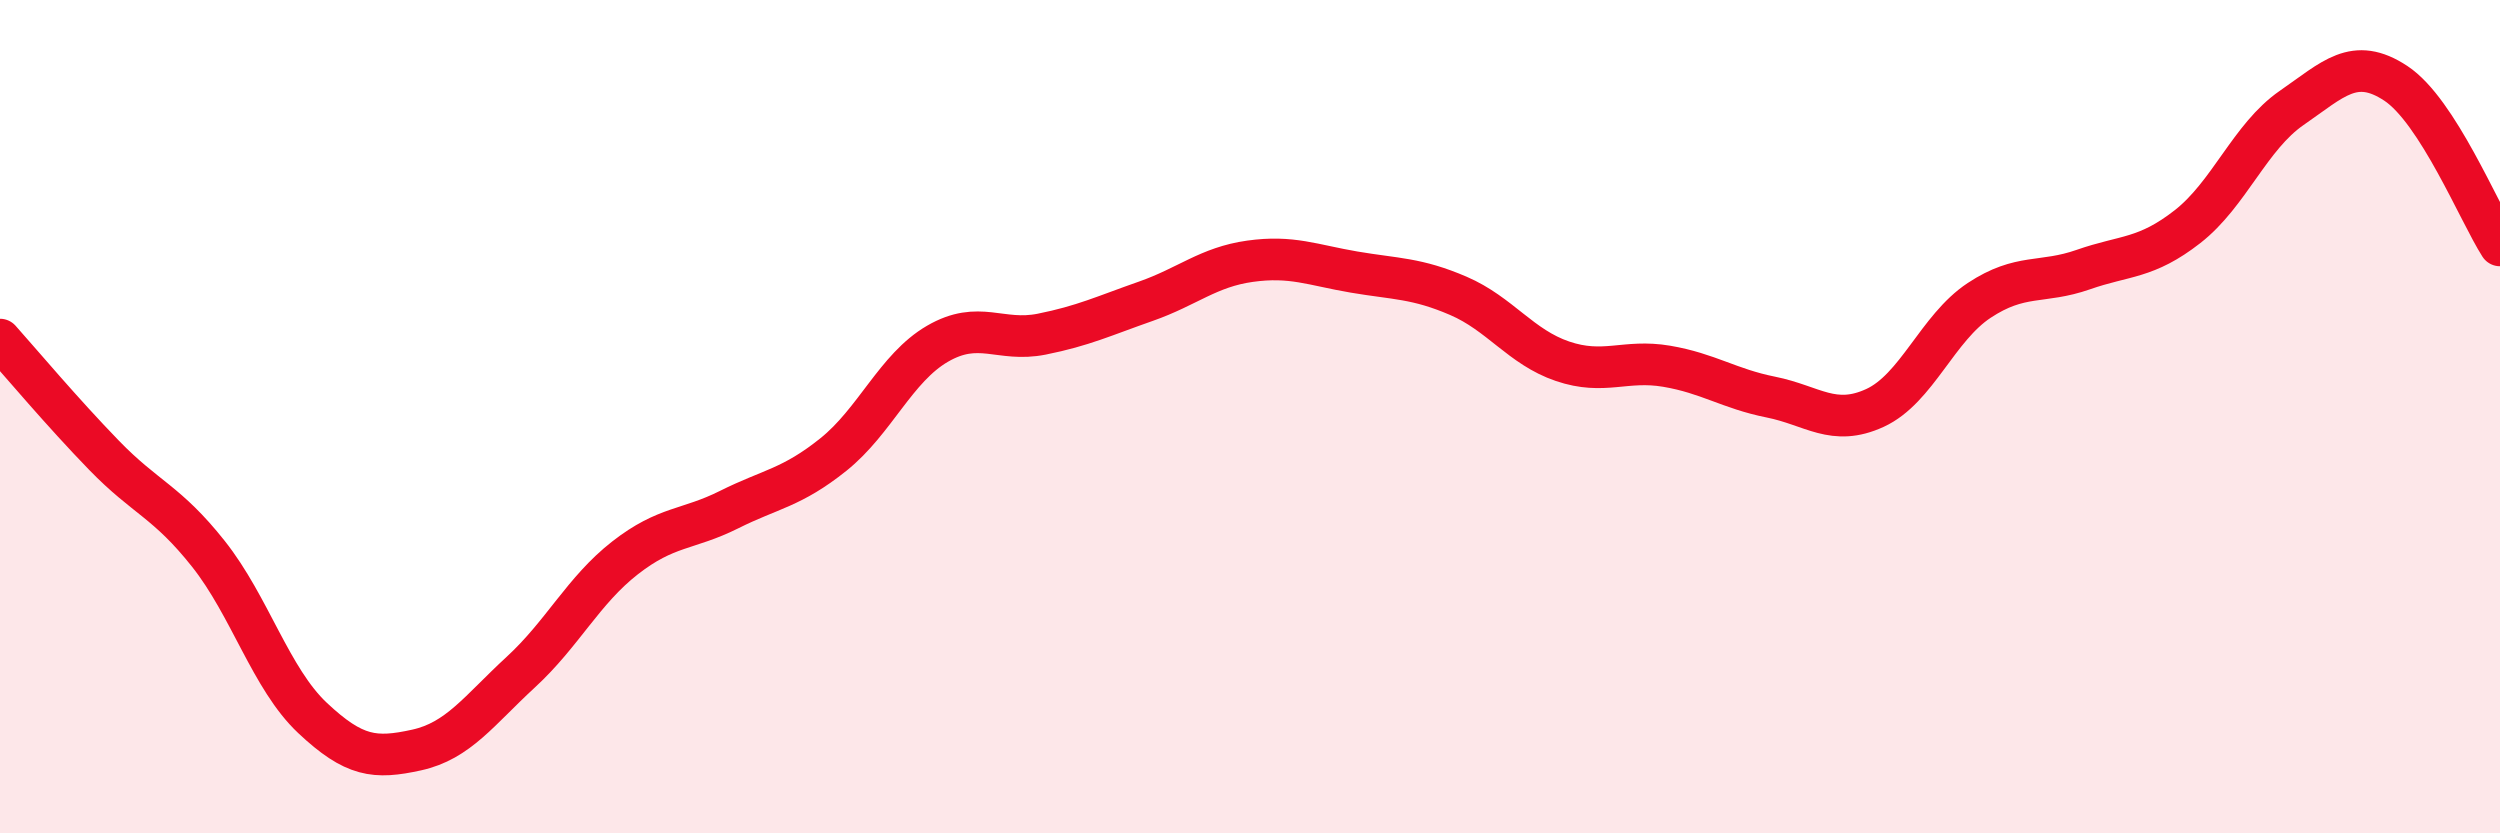
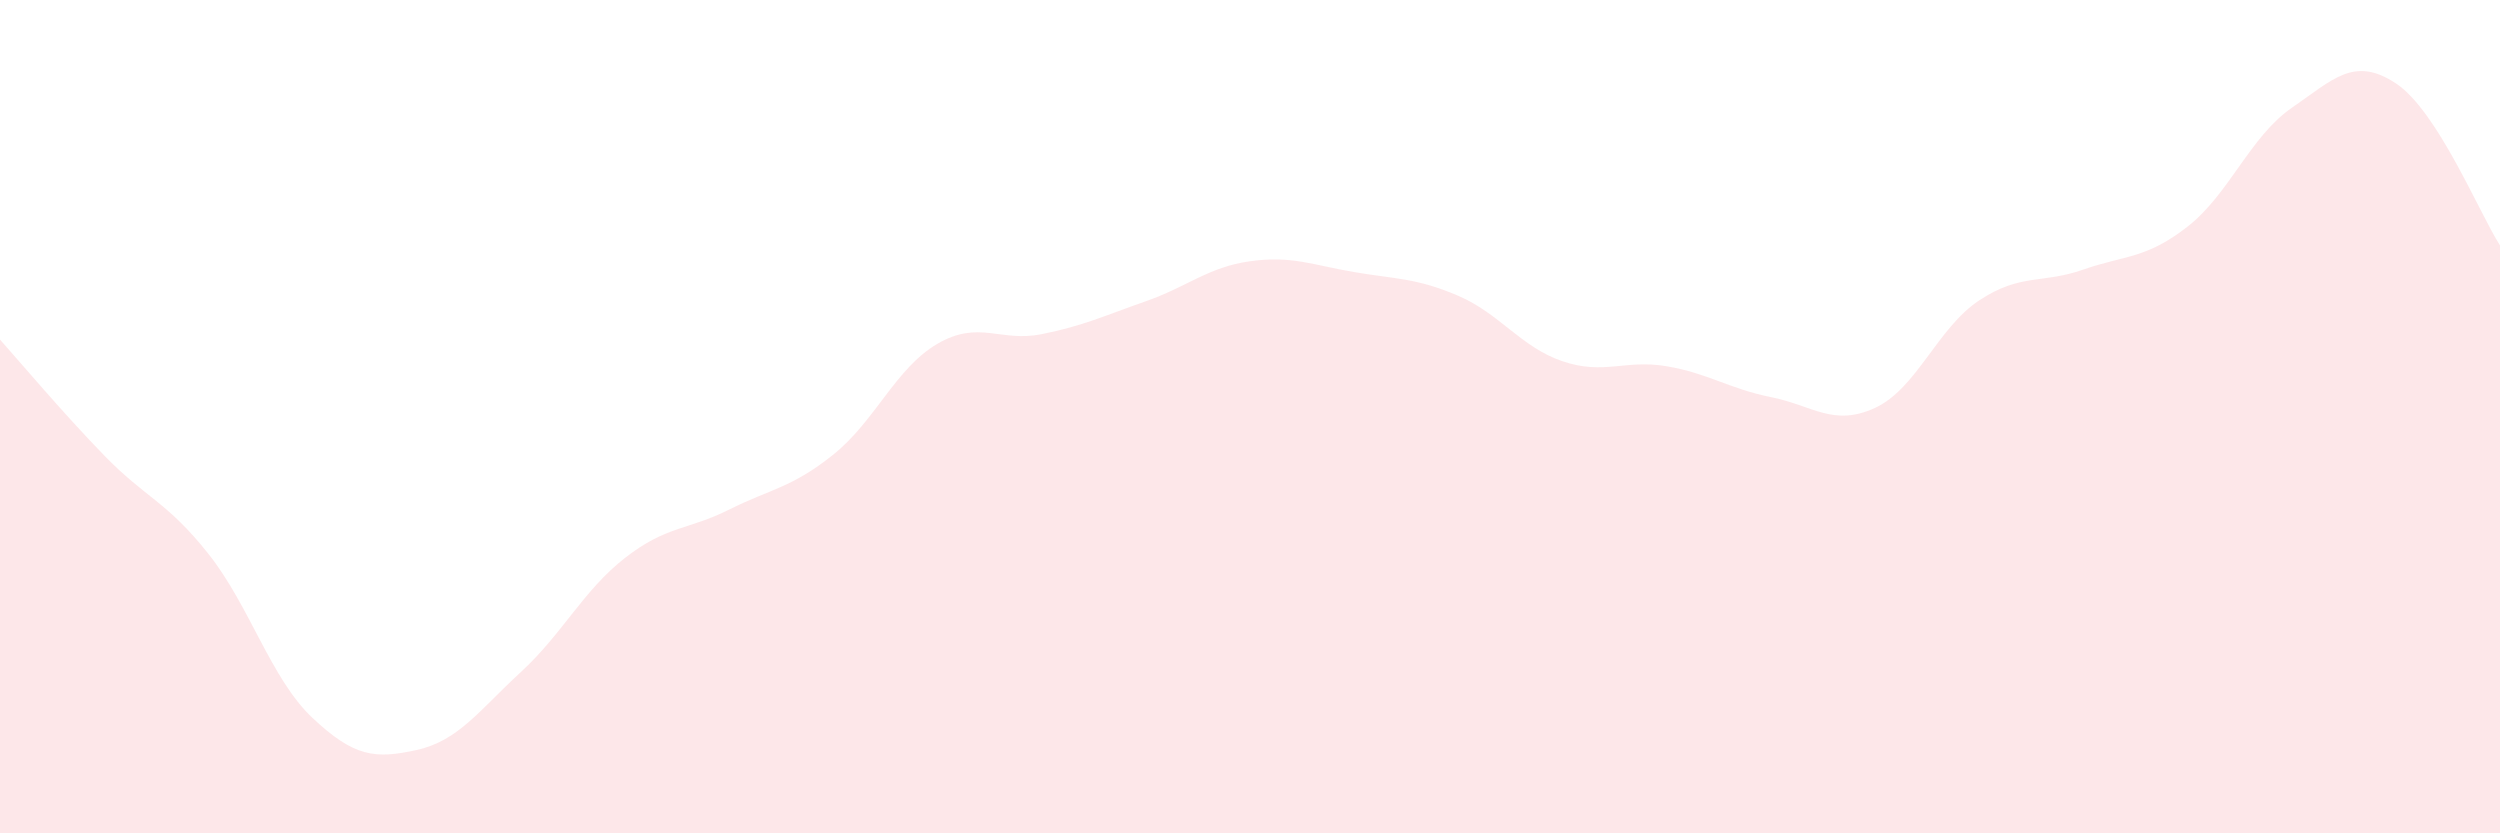
<svg xmlns="http://www.w3.org/2000/svg" width="60" height="20" viewBox="0 0 60 20">
  <path d="M 0,8.15 C 0.5,8.71 1.5,9.9 2.5,10.93 C 3.5,11.96 4,12.03 5,13.29 C 6,14.55 6.5,16.29 7.5,17.23 C 8.5,18.17 9,18.22 10,18 C 11,17.78 11.5,17.05 12.5,16.13 C 13.5,15.21 14,14.17 15,13.39 C 16,12.61 16.5,12.73 17.5,12.23 C 18.5,11.73 19,11.71 20,10.91 C 21,10.11 21.5,8.83 22.5,8.25 C 23.5,7.67 24,8.22 25,8.02 C 26,7.82 26.5,7.58 27.5,7.23 C 28.5,6.88 29,6.41 30,6.27 C 31,6.13 31.5,6.36 32.5,6.53 C 33.5,6.7 34,6.67 35,7.1 C 36,7.53 36.5,8.33 37.5,8.67 C 38.5,9.01 39,8.62 40,8.79 C 41,8.96 41.5,9.33 42.5,9.53 C 43.5,9.73 44,10.25 45,9.79 C 46,9.33 46.5,7.87 47.5,7.21 C 48.5,6.55 49,6.82 50,6.47 C 51,6.12 51.5,6.22 52.5,5.44 C 53.5,4.66 54,3.28 55,2.59 C 56,1.9 56.5,1.34 57.5,2 C 58.5,2.66 59.5,5.11 60,5.89L60 20L0 20Z" fill="#EB0A25" opacity="0.1" stroke-linecap="round" stroke-linejoin="round" />
-   <path d="M 0,8.15 C 0.5,8.71 1.5,9.9 2.5,10.93 C 3.5,11.96 4,12.03 5,13.29 C 6,14.55 6.5,16.29 7.5,17.23 C 8.5,18.17 9,18.22 10,18 C 11,17.78 11.5,17.05 12.5,16.13 C 13.5,15.21 14,14.17 15,13.39 C 16,12.61 16.5,12.73 17.5,12.23 C 18.5,11.73 19,11.71 20,10.91 C 21,10.11 21.5,8.83 22.5,8.25 C 23.5,7.67 24,8.22 25,8.02 C 26,7.82 26.5,7.58 27.5,7.23 C 28.5,6.88 29,6.41 30,6.27 C 31,6.13 31.5,6.36 32.5,6.53 C 33.5,6.7 34,6.67 35,7.1 C 36,7.53 36.5,8.33 37.5,8.67 C 38.5,9.01 39,8.62 40,8.79 C 41,8.96 41.5,9.33 42.5,9.53 C 43.5,9.73 44,10.25 45,9.79 C 46,9.33 46.5,7.87 47.5,7.21 C 48.5,6.55 49,6.82 50,6.47 C 51,6.12 51.5,6.22 52.5,5.44 C 53.5,4.66 54,3.28 55,2.59 C 56,1.9 56.5,1.34 57.5,2 C 58.5,2.66 59.5,5.11 60,5.89" stroke="#EB0A25" stroke-width="1" fill="none" stroke-linecap="round" stroke-linejoin="round" />
</svg>